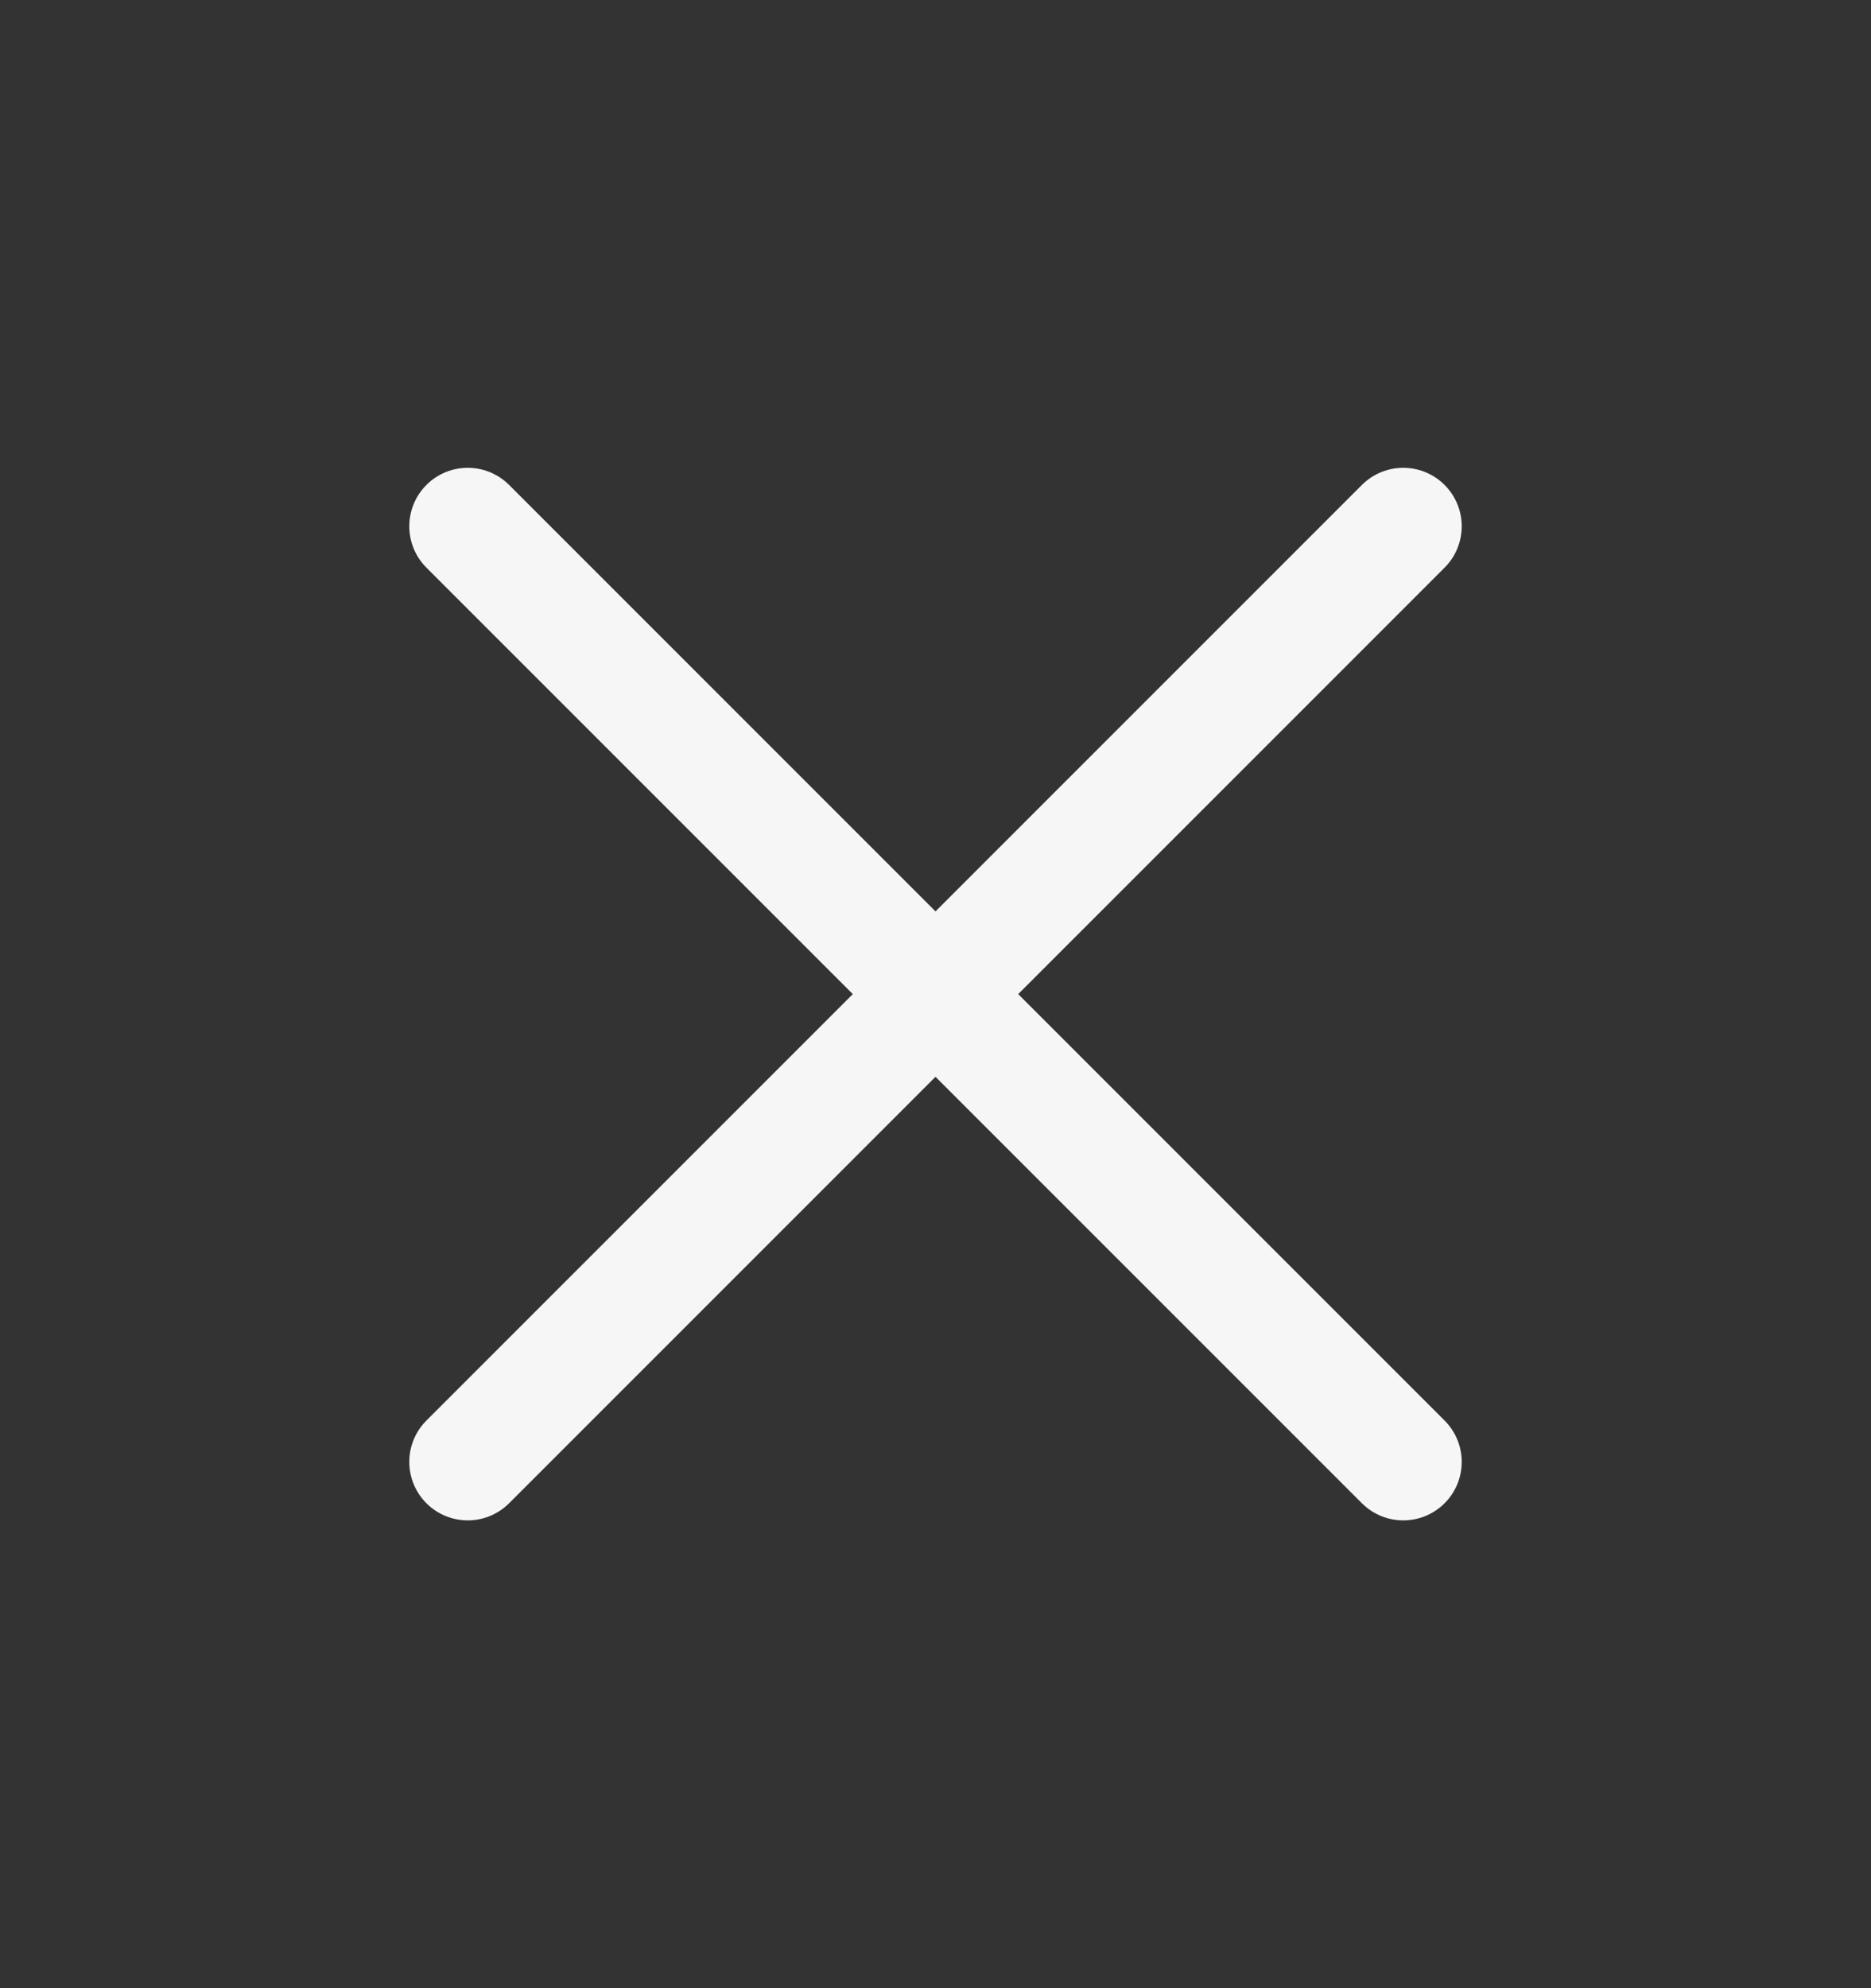
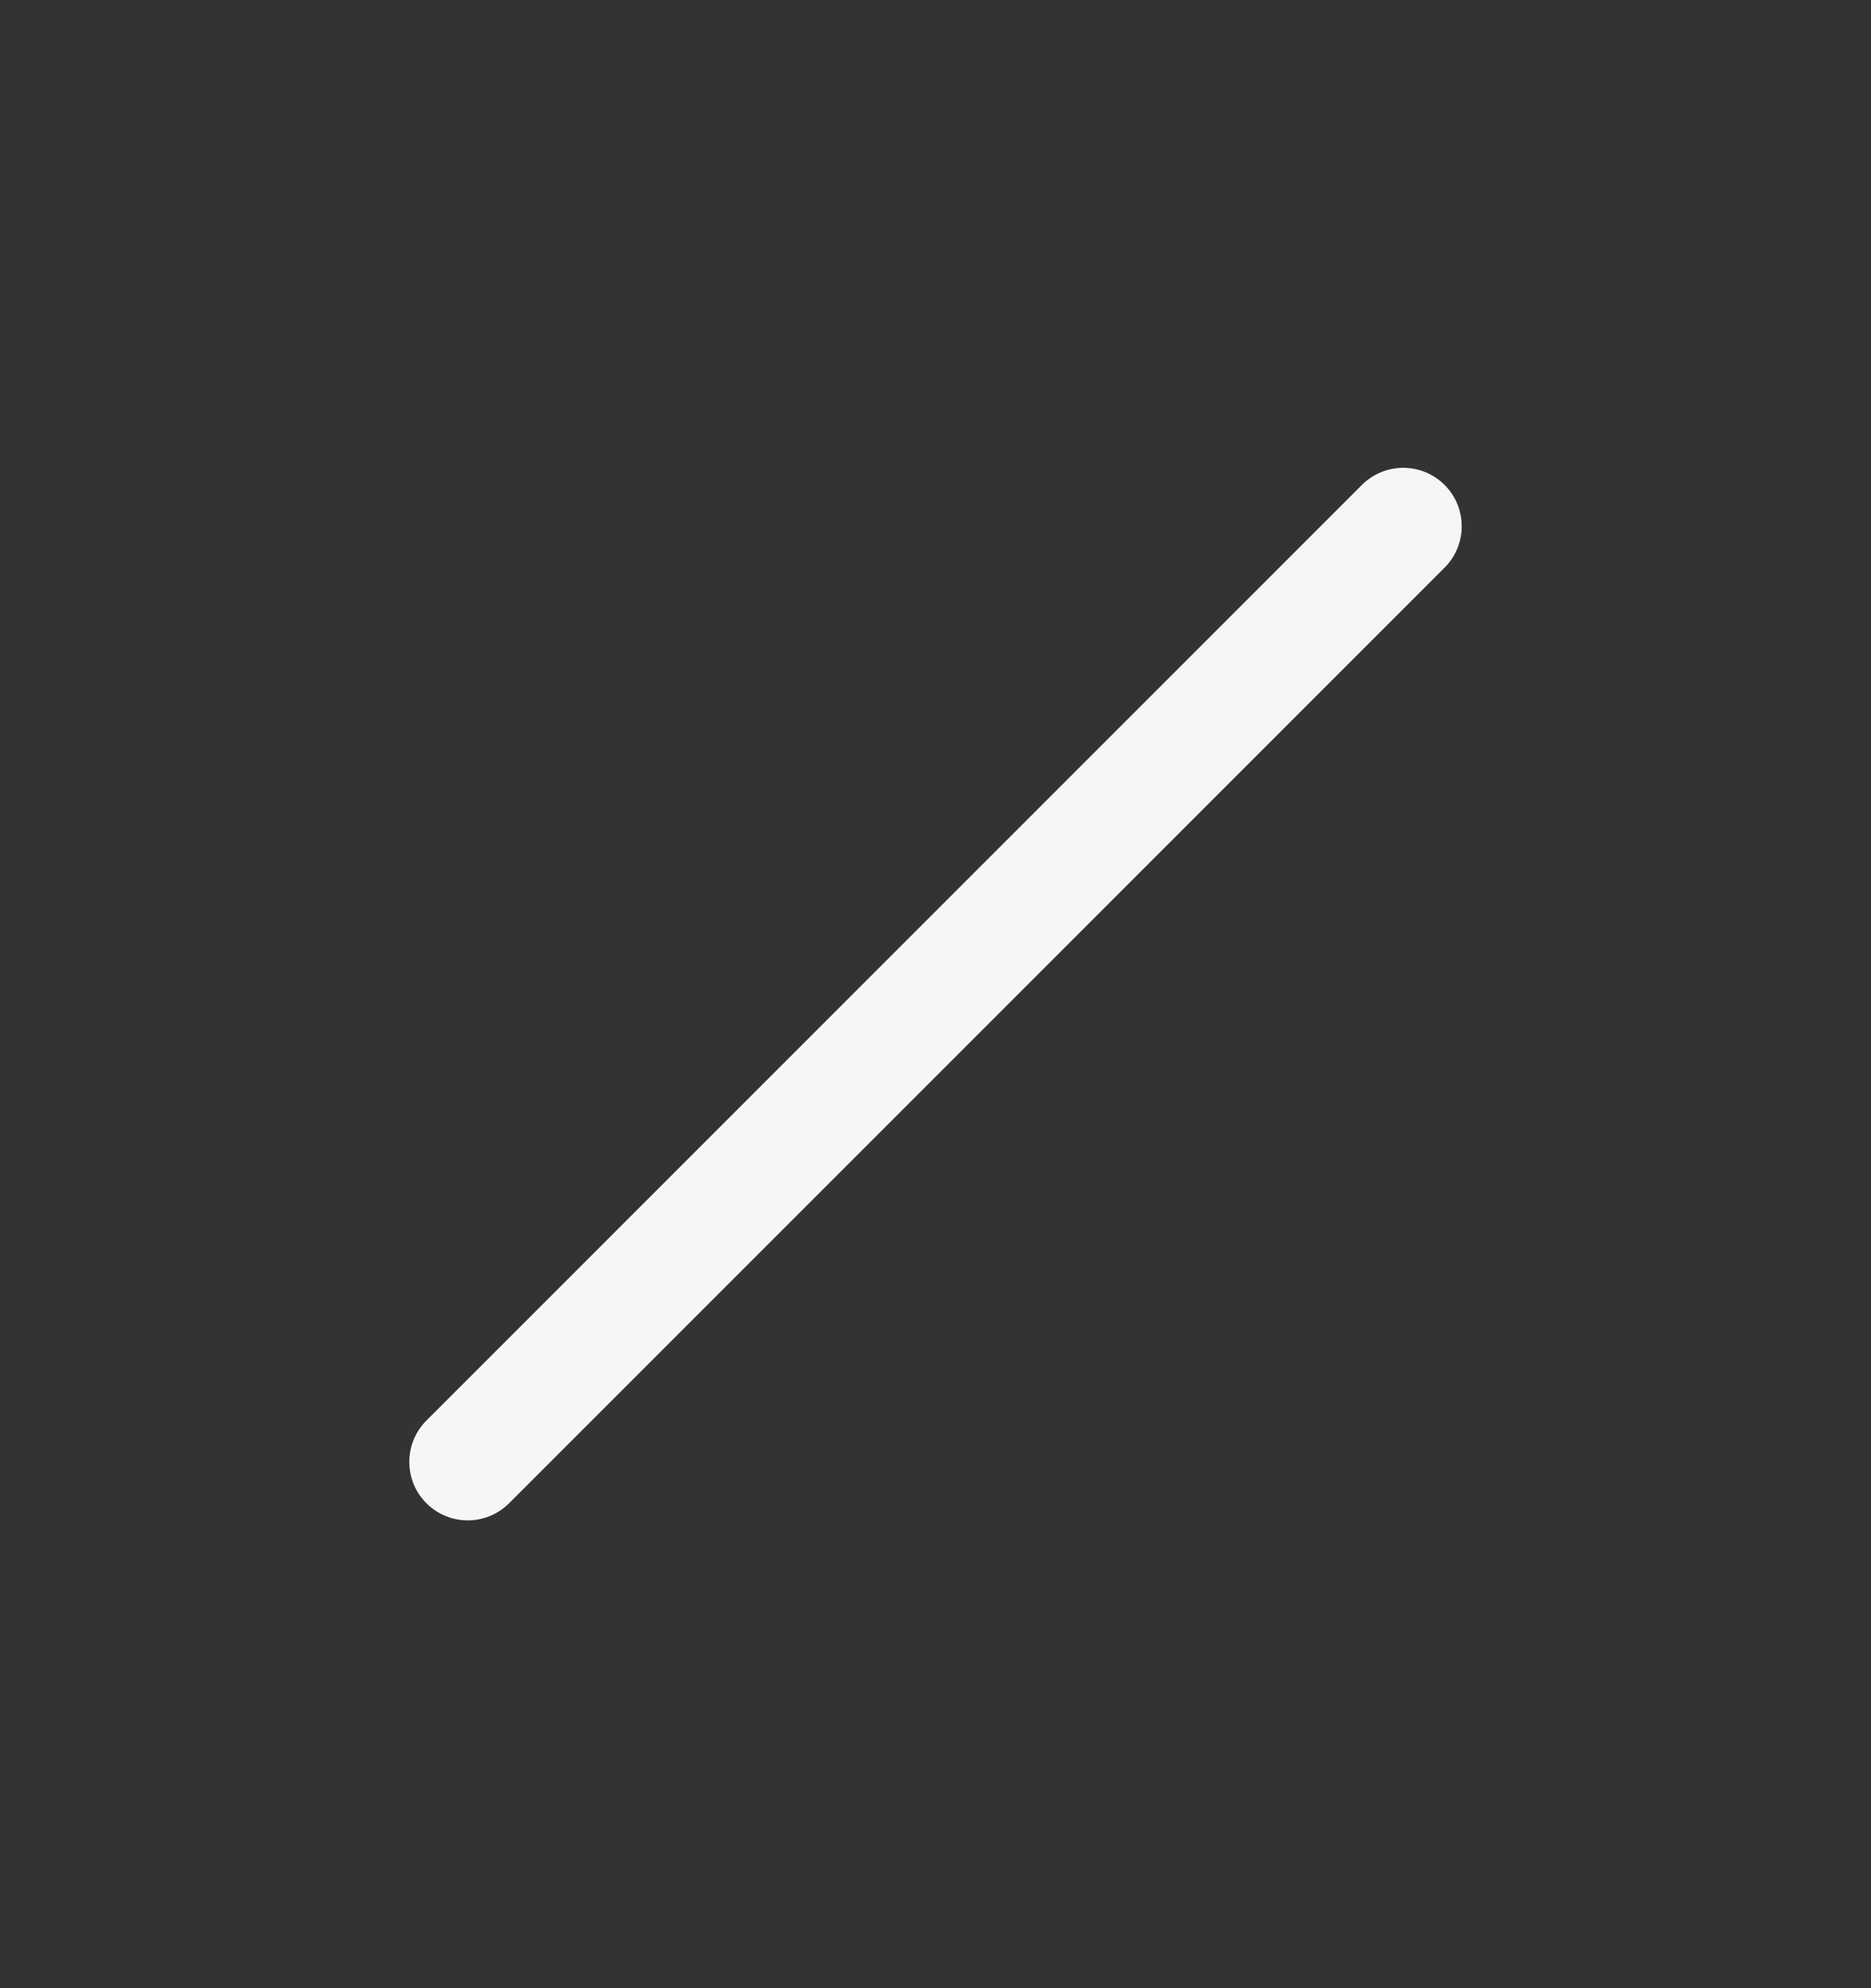
<svg xmlns="http://www.w3.org/2000/svg" width="16" height="17" viewBox="0 0 16 17" fill="none">
  <rect x="0" y="0" width="16" height="17" fill="#333333" stroke="none" />
  <path d="M12 4.5L4 12.5" stroke="#F6F6F6" stroke-linecap="round" stroke-linejoin="round" />
-   <path d="M4 4.5L12 12.5" stroke="#F6F6F6" stroke-linecap="round" stroke-linejoin="round" />
</svg>